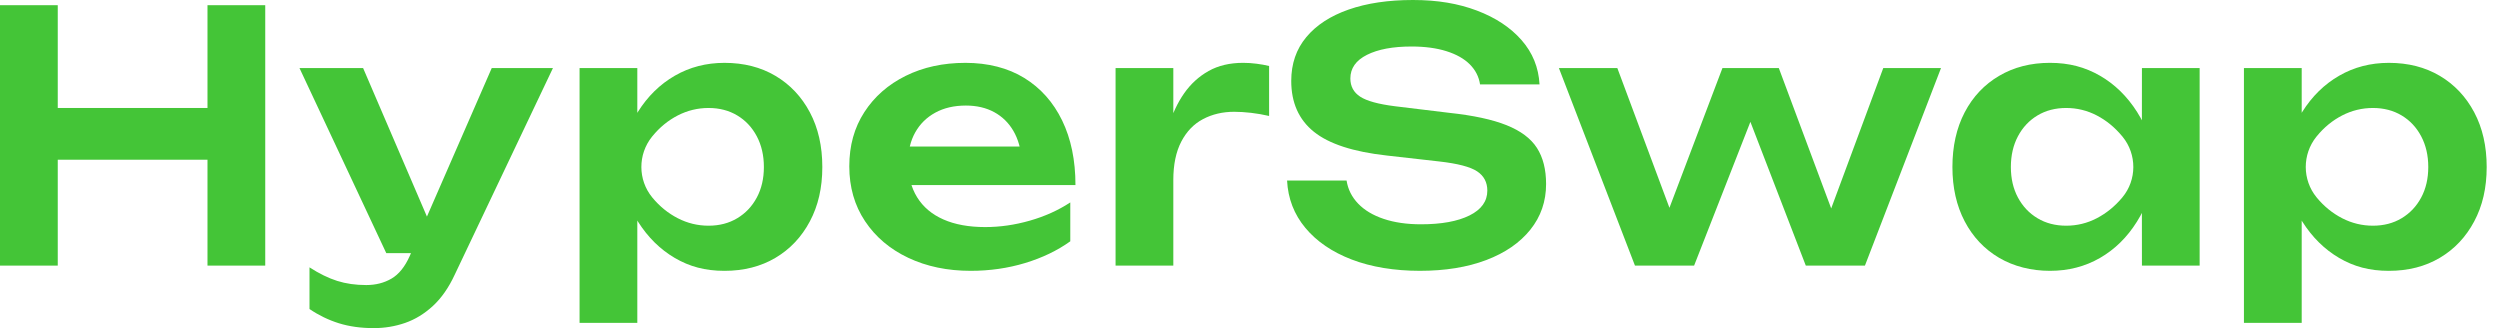
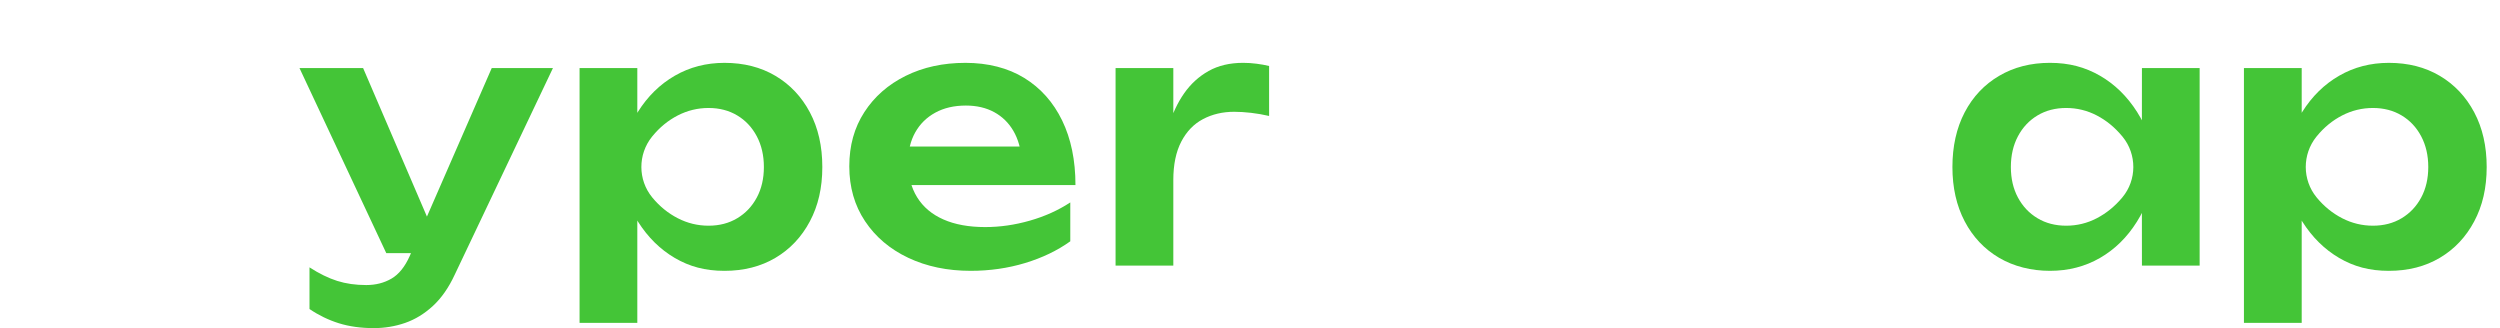
<svg xmlns="http://www.w3.org/2000/svg" width="800" height="105" viewBox="0 0 800 105" fill="none">
  <g clip-path="url(#clip0_2_3187)">
-     <path d="M0 1.664H18.48V84.994H0V1.664ZM10.293 34.554H74.697V51.11H10.293V34.554ZM66.398 1.664H84.877V84.994H66.398V1.664Z" fill="#44C537" />
    <path d="M123.606 80.996L95.831 21.776H116.191L141.643 80.996H123.606ZM119.621 104.997C115.489 104.997 111.765 104.477 108.444 103.442C105.123 102.405 101.987 100.887 99.039 98.888V85.554C102.139 87.553 105.087 88.998 107.893 89.886C110.695 90.774 113.795 91.218 117.188 91.218C120.212 91.218 122.906 90.532 125.266 89.163C127.627 87.791 129.581 85.365 131.132 81.885L157.359 21.776H176.945L145.518 87.888C143.6 92.034 141.276 95.368 138.546 97.887C135.816 100.403 132.849 102.219 129.637 103.333C126.428 104.443 123.088 104.997 119.621 104.997Z" fill="#44C537" />
    <path d="M185.461 21.776H203.941V41.885L203.165 44.328V59.552L203.941 64.106V103.326H185.461V21.776ZM197.524 53.443C198.778 46.705 200.97 40.831 204.109 35.833C207.245 30.835 211.191 26.963 215.95 24.222C220.707 21.481 226.002 20.112 231.828 20.112C238.025 20.112 243.465 21.501 248.15 24.279C252.833 27.056 256.505 30.944 259.159 35.946C261.816 40.944 263.143 46.778 263.143 53.446C263.143 60.115 261.816 65.836 259.159 70.834C256.505 75.832 252.833 79.724 248.15 82.501C243.465 85.279 238.025 86.667 231.828 86.667C225.632 86.667 220.635 85.295 215.95 82.557C211.266 79.816 207.338 75.945 204.166 70.947C200.993 65.948 198.774 60.112 197.524 53.443ZM244.442 53.443C244.442 49.741 243.686 46.463 242.174 43.609C240.662 40.758 238.579 38.534 235.922 36.943C233.268 35.352 230.204 34.554 226.738 34.554C223.272 34.554 219.988 35.349 216.888 36.943C213.788 38.538 211.078 40.758 208.754 43.609C208.711 43.662 208.668 43.715 208.625 43.768C204.096 49.403 204.103 57.543 208.685 63.134C208.708 63.164 208.731 63.191 208.754 63.221C211.078 66.038 213.788 68.239 216.888 69.833C219.988 71.427 223.269 72.223 226.738 72.223C230.208 72.223 233.268 71.427 235.922 69.833C238.579 68.242 240.662 66.038 242.174 63.221C243.686 60.406 244.442 57.148 244.442 53.443Z" fill="#44C537" />
    <path d="M310.616 86.664C303.165 86.664 296.507 85.275 290.641 82.498C284.775 79.72 280.163 75.812 276.81 70.775C273.452 65.74 271.775 59.886 271.775 53.221C271.775 46.555 273.38 40.851 276.588 35.889C279.797 30.927 284.204 27.056 289.813 24.279C295.418 21.501 301.799 20.112 308.956 20.112C316.112 20.112 322.529 21.723 327.769 24.945C333.007 28.166 337.044 32.704 339.887 38.554C342.725 44.408 344.148 51.295 344.148 59.22H286.607V46.887H334.189L326.996 51.332C326.699 47.629 325.798 44.48 324.286 41.889C322.774 39.297 320.727 37.298 318.146 35.889C315.564 34.484 312.537 33.778 309.071 33.778C305.308 33.778 302.043 34.537 299.277 36.055C296.511 37.573 294.371 39.684 292.859 42.389C291.348 45.094 290.592 48.259 290.592 51.888C290.592 56.261 291.549 59.999 293.47 63.111C295.388 66.223 298.191 68.593 301.881 70.221C305.568 71.851 310.032 72.664 315.27 72.664C319.991 72.664 324.748 71.981 329.544 70.609C334.337 69.24 338.655 67.294 342.491 64.775V77.218C338.358 80.181 333.545 82.495 328.049 84.162C322.553 85.829 316.74 86.664 310.616 86.664Z" fill="#44C537" />
    <path d="M356.983 21.776H375.462V84.997H356.983V21.776ZM406.113 21.11V37.109C404.195 36.665 402.277 36.33 400.359 36.108C398.441 35.886 396.632 35.773 394.935 35.773C391.245 35.773 387.927 36.552 384.976 38.107C382.025 39.661 379.701 42.071 378.004 45.329C376.307 48.591 375.459 52.701 375.459 57.662L371.587 52.996C372.029 48.478 372.841 44.239 374.023 40.275C375.201 36.314 376.845 32.83 378.948 29.831C381.051 26.831 383.652 24.461 386.749 22.721C389.849 20.981 393.536 20.109 397.814 20.109C399.214 20.109 400.636 20.202 402.076 20.388C403.515 20.573 404.855 20.815 406.113 21.11Z" fill="#44C537" />
-     <path d="M411.87 57.775H430.904C431.346 60.592 432.581 63.052 434.611 65.163C436.638 67.275 439.368 68.905 442.801 70.052C446.231 71.202 450.195 71.775 454.698 71.775C461.264 71.775 466.447 70.831 470.247 68.942C474.046 67.053 475.944 64.404 475.944 60.997C475.944 58.332 474.855 56.274 472.68 54.832C470.504 53.387 466.464 52.333 460.561 51.667L443.851 49.777C433.079 48.594 425.276 46.055 420.446 42.167C415.613 38.279 413.197 32.853 413.197 25.89C413.197 20.408 414.801 15.741 418.01 11.889C421.219 8.038 425.738 5.095 431.564 3.056C437.391 1.021 444.253 0 452.147 0C460.039 0 466.642 1.13 472.62 3.388C478.595 5.648 483.355 8.797 486.894 12.831C490.436 16.868 492.354 21.591 492.648 26.997H473.613C473.244 24.554 472.155 22.423 470.349 20.607C468.54 18.794 466.05 17.385 462.878 16.384C459.706 15.383 455.979 14.882 451.701 14.882C445.726 14.882 440.966 15.771 437.427 17.55C433.888 19.33 432.115 21.846 432.115 25.108C432.115 27.627 433.168 29.572 435.268 30.941C437.371 32.313 441.078 33.331 446.389 33.997L463.763 36.108C471.435 36.924 477.539 38.24 482.078 40.053C486.613 41.869 489.862 44.295 491.816 47.331C493.77 50.371 494.747 54.219 494.747 58.886C494.747 64.441 493.067 69.313 489.713 73.496C486.356 77.682 481.652 80.924 475.604 83.217C469.553 85.511 462.472 86.661 454.358 86.661C446.244 86.661 438.826 85.455 432.558 83.051C426.286 80.645 421.344 77.274 417.729 72.939C414.115 68.607 412.157 63.549 411.863 57.772L411.87 57.775Z" fill="#44C537" />
-     <path d="M589.035 74.884H582.944L602.646 21.776H621.124L596.779 84.997H577.856L556.831 30.444H563.472L542.112 84.997H523.189L498.844 21.776H517.544L537.349 74.884H531.043L551.184 21.776H569.218L589.035 74.884Z" fill="#44C537" />
    <path d="M690.285 53.443C689.103 60.108 686.949 65.942 683.812 70.943C680.68 75.942 676.732 79.816 671.974 82.554C667.216 85.295 661.882 86.665 655.984 86.665C650.081 86.665 644.434 85.275 639.713 82.498C634.996 79.72 631.326 75.833 628.701 70.831C626.081 65.832 624.774 60.035 624.774 53.443C624.774 46.85 626.081 40.944 628.701 35.943C631.32 30.944 634.991 27.053 639.713 24.276C644.434 21.498 649.856 20.109 655.984 20.109C662.107 20.109 667.216 21.481 671.974 24.219C676.732 26.96 680.695 30.832 683.869 35.83C687.043 40.828 689.182 46.705 690.285 53.443ZM643.477 53.443C643.477 57.148 644.235 60.407 645.746 63.221C647.258 66.038 649.339 68.239 652 69.834C654.651 71.427 657.715 72.223 661.182 72.223C664.648 72.223 667.911 71.427 670.975 69.834C674.034 68.242 676.748 66.038 679.111 63.221C679.132 63.194 679.158 63.164 679.179 63.135C683.812 57.566 683.822 49.383 679.237 43.768C679.195 43.715 679.153 43.662 679.106 43.609C676.743 40.758 674.034 38.534 670.97 36.944C667.911 35.352 664.643 34.554 661.177 34.554C657.71 34.554 654.651 35.349 651.995 36.944C649.339 38.538 647.252 40.758 645.741 43.609C644.23 46.463 643.477 49.737 643.477 53.443ZM703.885 84.997H685.417L685.401 61.776V44.981L685.417 21.776H703.885" fill="#44C537" />
    <path d="M718.06 21.776H736.544V41.885L735.765 44.328V59.552L736.544 64.106V103.326H718.06V21.776ZM730.123 53.443C731.378 46.705 733.569 40.831 736.706 35.833C739.843 30.835 743.786 26.963 748.549 24.222C753.307 21.481 758.599 20.112 764.429 20.112C770.625 20.112 776.063 21.501 780.748 24.279C785.433 27.056 789.103 30.944 791.754 35.946C794.41 40.944 795.739 46.778 795.739 53.446C795.739 60.115 794.416 65.836 791.754 70.834C789.103 75.832 785.427 79.724 780.748 82.501C776.063 85.279 770.625 86.667 764.429 86.667C758.233 86.667 753.234 85.295 748.549 82.557C743.864 79.816 739.932 75.945 736.763 70.947C733.59 65.948 731.378 60.112 730.123 53.443ZM777.046 53.443C777.046 49.741 776.288 46.463 774.776 43.609C773.265 40.758 771.179 38.534 768.523 36.943C765.867 35.352 762.808 34.554 759.341 34.554C755.874 34.554 752.591 35.349 749.49 36.943C746.395 38.538 743.681 40.758 741.359 43.609C741.318 43.662 741.271 43.715 741.229 43.768C736.701 49.403 736.706 57.543 741.291 63.134C741.312 63.164 741.333 63.191 741.359 63.221C743.681 66.038 746.395 68.239 749.49 69.833C752.591 71.427 755.874 72.223 759.341 72.223C762.808 72.223 765.867 71.427 768.523 69.833C771.179 68.242 773.265 66.038 774.776 63.221C776.288 60.406 777.046 57.148 777.046 53.443Z" fill="#44C537" />
  </g>
  <defs>
    <clipPath id="clip0_2_3187">
      <rect width="800" height="105" fill="white" />
    </clipPath>
  </defs>
</svg>